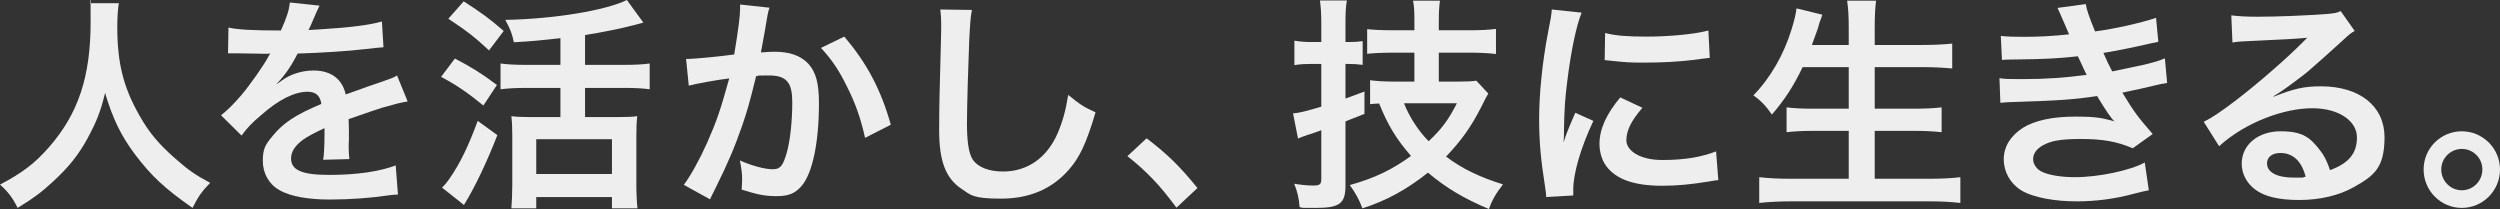
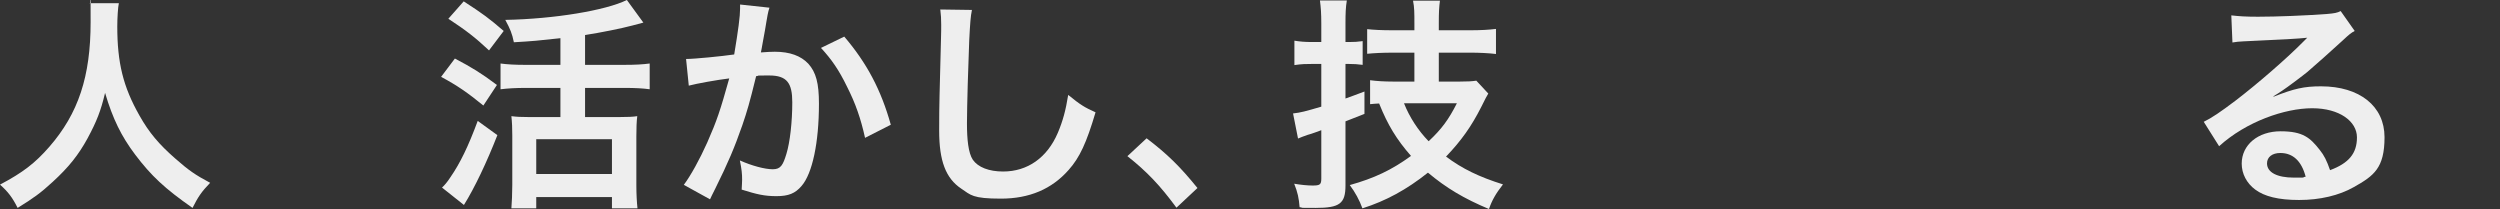
<svg xmlns="http://www.w3.org/2000/svg" id="_レイヤー_1" data-name=" レイヤー 1" version="1.1" viewBox="0 0 1106.3 92.5">
  <rect x="0" y="0" width="1106.3" height="92.5" fill="#333333" stroke="none" />
  <defs>
    <style>
      .cls-1 {
        fill: #eee;
        stroke-width: 0px;
      }
    </style>
  </defs>
  <path class="cls-1" d="M52.6,1.4c-.4,1.7-.7,6.7-.7,10.3,0,16.1,2.6,26.7,9.8,39.4,4.2,7.5,8.7,12.8,15.8,19,5.9,5.2,8.9,7.3,15.5,10.8-3.8,3.9-5.4,6.3-7.8,11.1-12.2-8.5-18.3-14.2-25.4-23.6-6.1-8.1-9.9-15.8-13.3-27.3-1.9,8-3.7,12.6-7.8,20.2-4,7.3-8.3,12.7-15.4,19.2-5.2,4.8-8.5,7.2-15.5,11.5-2.3-4.6-4.2-7.1-7.8-10.3,10.2-5.4,15.5-9.5,21.8-16.7,12.9-14.8,18.3-31.2,18.3-55.2s-.1-5.7-.4-8.4h12.9Z" />
-   <path class="cls-1" d="M101.1,12.2c4.1.9,10.5,1.3,23.2,1.3,2.7-6,3.6-9,4-12.4l13.1,1.4q-.6,1-4,9c-.5,1.1-.7,1.4-.9,1.8q.8-.1,6.3-.4c11.6-.7,20.7-1.8,26.2-3.4l.7,11.4q-2.8.2-7.9.8c-7.3.9-20,1.7-30.1,2-2.9,5.7-5.7,9.7-9.2,13.3v.2q.8-.5,2.1-1.5c3.7-2.8,9-4.5,14.1-4.5,7.8,0,12.7,3.7,14.3,10.6,7.7-2.8,12.8-4.6,15.3-5.4,5.4-1.9,5.8-2,7.4-3l4.7,11.5c-2.8.4-5.8,1.2-11.1,2.7-1.4.4-6.4,2.1-15,5.1v1.1q.1,2.6.1,4v4c-.1,1.7-.1,2.6-.1,3.3,0,2.2.1,3.6.3,5.3l-11.6.3c.4-1.8.6-6.9.6-11.6v-2.4c-4.9,2.3-7.5,3.7-9.6,5.2-3.5,2.6-5.2,5.3-5.2,8.2,0,5.2,4.8,7.3,16.9,7.3s22.3-1.5,29.4-4.2l1,12.9c-1.7,0-2.2.1-4.6.4-7.2,1.1-16.8,1.8-25.6,1.8s-17.2-1.2-22.3-4.2c-4.6-2.6-7.3-7.4-7.3-12.9s1.2-7.3,4.4-11.1c4.5-5.6,10.2-9.4,21.5-14.1-.5-3.7-2.5-5.4-6.1-5.4-5.8,0-12.8,3.5-20.5,10.3-4.2,3.5-6.5,6-8.7,9.1l-9.1-9c2.6-2,5.5-4.8,9-8.9,3.9-4.6,10-13.3,12-17.1q.4-.8.8-1.3c-.4,0-1.7.1-1.7.1-1.6,0-10.4-.2-12.6-.2q-1.9,0-2.8,0c-.3,0-.9,0-1.6,0l.2-11.4Z" />
  <path class="cls-1" d="M201.3,25.9c7.4,3.9,11.7,6.5,18.6,11.7l-6,9.1c-7-5.7-11.3-8.7-18.7-12.7l6.1-8.1ZM220.1,59.8c-4.7,12-10,23.2-14.8,30.9l-9.7-7.7c1.1-1,2.3-2.4,3.6-4.4,4.5-6.5,8-13.8,12.2-25.1l8.7,6.3ZM205.2.6c8.5,5.5,11.2,7.5,17.7,13.1l-6.5,8.6c-6.2-5.8-10.1-8.8-18-14l6.8-7.7ZM248,16.9c-10,1.1-12,1.3-20.6,1.8-.8-3.9-1.6-5.8-3.8-9.9,21.7-.4,44.5-4.2,53.8-8.8l7.3,10q-1.7.5-4.9,1.3c-4.9,1.3-13.8,3.1-20.9,4.2v13.2h17.4c4.8,0,8.3-.2,11.2-.6v11.4c-2.9-.4-6.4-.6-11.1-.6h-17.5v12.9h15.2c3.5,0,6.1-.1,7.9-.4-.3,2.3-.4,5.4-.4,9v21.5c0,3.9.2,7.6.5,10.3h-11.3v-5h-33.5v5h-11c.2-2.7.4-6.5.4-10.4v-21.8c0-3.2-.1-5.9-.4-8.6,2.3.3,4.3.4,7.9.4h13.8v-12.9h-15.5c-4.2,0-7.8.2-11,.6v-11.4c2.9.4,6.5.6,11,.6h15.5v-11.8ZM237.3,77h33.5v-15.4h-33.5v15.4Z" />
  <path class="cls-1" d="M340.5,3.4c-.3.9-.6,2-.8,3.1-.2,1.3-.3,1.8-.6,3.4q-.3,2.1-1.7,9.6c-.4,2.2-.4,2.4-.7,3.7,2.9-.2,4.3-.3,6.2-.3,6.6,0,11.5,1.8,14.8,5.3,3.4,3.8,4.7,8.6,4.7,17.7,0,17.2-2.9,30.9-7.7,36.4-2.8,3.3-5.8,4.5-11.1,4.5s-8.7-.8-15.4-2.9c.1-2,.2-3.4.2-4.4,0-2.6-.2-4.6-1-8.5,5.4,2.4,11.1,3.9,14.6,3.9s4.5-1.9,6-6.8c1.6-5.2,2.6-14.3,2.6-22.8s-2.3-11.9-10.2-11.9-3.5.1-5.8.3c-3,12.2-3.9,15.2-6.1,21.7-3.5,10-6.2,16.4-12,28.1l-1.5,3c-.3.6-.3.7-.8,1.7l-11.6-6.4c3-4,7-11.2,10.4-18.8,4.3-9.8,5.7-14,9.7-28.3-5.1.6-14.6,2.3-17.9,3.2l-1.2-11.8c3.7,0,15.8-1.2,21.3-2,1.8-10.8,2.6-16.9,2.6-20.2v-1.9l13,1.4ZM373.6,16.2c10,11.7,16.3,23.6,20.6,39l-11.4,5.8c-1.9-8.6-4.2-15.2-8-22.7-3.6-7.4-6.8-12-11.5-17.1l10.3-5Z" />
  <path class="cls-1" d="M430.1,4.4c-.6,2.9-.8,5.8-1.2,13.5-.4,9.3-1,29.6-1,36.7s.6,13.1,2.6,16.1c2.3,3.3,7.1,5.2,13.4,5.2,10.8,0,19.5-6.1,24.2-17.1,2.2-5.2,3.5-9.9,4.6-16.8,5.4,4.4,7.2,5.5,12.1,7.7-4,13.5-7,20-11.9,25.5-7.5,8.5-17.4,12.7-30,12.7s-13.3-1.6-17.5-4.4c-6.9-4.6-9.8-12.3-9.8-25.7s.2-15.2.8-40.3c.1-3,.1-5.1.1-6.5,0-2.8-.1-4.2-.4-6.8l14,.2Z" />
  <path class="cls-1" d="M507.4,61.2c9.2,7,14.8,12.5,22.5,22l-9.3,8.7c-7.3-9.9-13-15.9-21.7-22.8l8.5-7.9Z" />
  <path class="cls-1" d="M580.5,28.3c-2.5,0-4.3,0-7.7.5v-10.8c2.4.4,4.6.6,7.8.6h4.1v-8.2c0-4.5-.2-7.1-.6-10.2h11.9c-.5,3.1-.6,5.7-.6,10.1v8.3h1.6c2.2,0,3.9-.1,6-.4v10.5c-2.2-.3-3.9-.4-6.1-.4h-1.5v15.3c3-1.1,4.2-1.5,8.4-3.1v9.9q-5.2,2-8.4,3.3v28.4c0,8-2.6,9.9-13.2,9.9s-4-.1-7.1-.3c-.3-4-.9-6.7-2.4-10.4,2.9.5,5.9.8,8.1.8,3.3,0,3.9-.4,3.9-3.1v-21.4c-1.2.5-2.1.8-2.7,1q-1.9.7-3.4,1.1c-1.4.5-3.1,1.1-4.2,1.6l-2.2-11.1c3.5-.4,5.3-.9,12.5-3v-18.9h-4.2ZM625.9,23.3h-9.4c-4.6,0-8.6.2-11.5.5v-10.9c2.8.3,6.3.5,11.4.5h9.5v-3c0-4.8,0-7-.6-10.1h11.9c-.4,3.2-.5,5.3-.5,10v3.1h13.9c4.5,0,8.2-.2,11.4-.6v11.1c-3.1-.4-7.7-.6-11.4-.6h-13.9v12.8h9.4c3.1,0,5.4-.1,7.2-.4l5.3,5.7c-.8,1.3-1.2,2.1-3.1,5.9-4.4,8.7-8.9,15-15.6,22,7.2,5.4,14.7,9,25.2,12.3-3.2,4.1-4.9,7.1-6.2,10.9-11-4.6-18.9-9.3-27-16.1-9.4,7.5-18.6,12.5-29,15.8-1.3-3.6-3.2-7.1-5.6-10.3,10.8-3,18.6-6.7,27.1-12.9-6.4-7.3-10.3-13.7-14.1-23.2-1.6.1-2.2.1-4,.3v-10.6c2.9.4,6.5.6,10.1.6h9.5v-12.8ZM621.3,45.7c2.4,6.1,6.3,12.1,10.9,16.8,5.8-5.4,8.9-9.7,12.5-16.8h-23.4Z" />
-   <path class="cls-1" d="M684.2,87.2c0-1.8-.2-2.4-.5-4.7-1.9-12.1-2.6-19.8-2.6-29.9s1.2-24.3,4.1-39.1c1.1-5.6,1.3-6.6,1.5-9.3l13.2,1.4c-2.4,5.9-4.7,17.1-6.3,29.9-1,7.5-1.4,13.4-1.5,22.1,0,2.2,0,3-.2,5.5,1.1-3.5,1.3-4.2,5.2-13.2l8,3.6c-5.5,11.6-8.9,23.2-8.9,30.3s0,1.4,0,2.7l-12.1.7ZM726.8,47.7c-5,5.8-7.1,10.1-7.1,14.4s5.5,8.7,15.9,8.7,17.5-1.4,23.8-3.8l1,12.7c-1.4.1-1.8.2-4.1.6-8,1.3-14.1,1.9-20.7,1.9-12.4,0-20.4-2.8-24.8-8.7-1.9-2.5-3-6.2-3-9.8,0-6.5,3-13.2,9.2-20.6l9.8,4.6ZM710.3,14.6c4.5,1.2,9.8,1.6,18.5,1.6s20.6-.9,27.2-2.7l.6,12.1c-.8,0-2.3.3-7.1.9-6.4.8-14,1.2-21.4,1.2s-7.4,0-18-1.1l.2-12Z" />
-   <path class="cls-1" d="M797.7,29.7c-4.1,8.6-8.1,14.6-13.6,21-2.6-3.8-4.9-6.2-8.2-8.5,7.5-7.6,13.5-18.1,16.9-29.2,1.3-4.3,1.8-6.4,2.2-9.3l11.4,2.8q-.2.8-.9,2.6c-.3.7-.3.8-1,3.3-.5,1.5-1.4,4-2.7,7.5h16.3v-7.6c0-5.2-.2-8.3-.7-12h12.8c-.4,3.3-.6,6.6-.6,11.9v7.7h20.8c5.1,0,9.4-.2,13.5-.6v11c-4.3-.4-8.4-.6-13.2-.6h-21.1v18.4h17.3c5,0,9-.2,12.3-.6v11c-3.6-.4-7.6-.6-12.3-.6h-17.3v21.2h24c5.7,0,9.9-.2,13.9-.7v11.4c-4.7-.5-8.3-.7-13.6-.7h-61.2c-5.2,0-9.5.2-14.2.7v-11.4c4.3.5,8.6.7,13.9.7h25.7v-21.2h-15.4c-4.7,0-8.7.2-12.1.6v-11c3.2.4,6.5.6,12,.6h15.5v-18.4h-20.4Z" />
-   <path class="cls-1" d="M885.4,15.9c2.9.3,5.2.4,9.6.4,7.6,0,13-.3,20.6-1.1q-.3-.8-1.1-2.6c-2.5-5.8-3.9-8.9-4-9.1l12.5-1.7c.4,2.5,1.4,5.5,4.1,12.1,8.5-1.1,20.1-3.7,27-6l1,10.6q-1,.2-3.4.7c-6.7,1.6-17.8,3.8-20.9,4.2,1.6,3.7,2.2,5,3.9,8.2,8.6-1.8,13.2-2.8,13.8-2.9,5.7-1.4,6.9-1.8,9.5-2.9l1,10.9c-1.9.3-4,.7-6.3,1.3-4.1,1-7.4,1.7-9.8,2.2q-2.5.5-3.7.8c5.2,8.6,6.8,10.7,13.4,18.3l-8.8,6.3c-7.2-3-13.2-4.1-23-4.1s-13.4,1-16.8,2.8c-2.8,1.6-4.3,3.7-4.3,6.1s1.7,4.7,4.3,5.8c3.2,1.4,8.5,2.2,14.3,2.2,10.4,0,24.5-3,30.8-6.5l1.8,12.3q-1.9.3-6.5,1.5c-8.5,2.3-16.8,3.4-25.6,3.4s-18.8-1.5-24.4-4.9c-4.8-3-7.7-8.1-7.7-13.7s3-10.4,8.4-13.9c5.2-3.3,13.2-5,23.3-5s11.9.7,17.3,2.1c-1.6-1.5-3.5-4.3-7.7-11.2-10.6,1.6-17,2-38.7,2.7-1.7.1-2.4.1-4.1.3l-.4-10.9c2.9.4,3.5.4,10.3.4,10.5,0,18.8-.6,28.3-1.9-.6-1.2-1-1.8-1.8-3.7-1-2.1-1.3-2.7-2.1-4.5-8,.9-15.2,1.3-26.8,1.4-4.2,0-4.7.1-6.8.2l-.5-10.6Z" />
  <path class="cls-1" d="M1006.1,42.8c9.1-3.6,13.5-4.6,21-4.6,17.1,0,28.1,8.8,28.1,22.5s-4.7,17.1-13.6,22.1c-6.5,3.7-15,5.7-24.2,5.7s-15.4-1.6-19.4-4.6c-3.8-2.8-6-7-6-11.5,0-8.3,7.2-14.3,17.2-14.3s13.1,2.9,17.3,8.2c2,2.5,3.1,4.7,4.6,9,8.3-3.1,11.9-7.4,11.9-14.5s-7.7-12.9-19.8-12.9-29.2,5.9-41.2,16.8l-6.8-10.8c3.5-1.7,7.5-4.4,14.1-9.4,9.3-7.1,22.3-18.3,29.9-26,.2-.2,1.2-1.2,1.8-1.8h0c-3.8.4-10.2.8-28.3,1.6-2.2.1-2.9.2-4.8.5l-.5-12c3.4.4,6.3.6,11.8.6,8.5,0,20.7-.5,30.4-1.2,3.5-.3,4.6-.5,6.2-1.3l6.2,8.8c-1.7.9-2.4,1.5-5.2,4.1-5,4.6-12.3,11.1-15.7,14-1.8,1.5-9,6.9-11,8.2q-2.5,1.7-4.1,2.6l.2.2ZM1009.1,67.7c-3.6,0-5.9,1.8-5.9,4.6,0,4,4.5,6.3,11.9,6.3s2.4,0,5.2-.4c-1.8-6.9-5.6-10.5-11.2-10.5Z" />
-   <path class="cls-1" d="M1106.3,75c0,9.4-7.6,17-16.9,17s-16.9-7.6-16.9-17,7.6-16.9,16.9-16.9,16.9,7.6,16.9,16.9ZM1080.3,75c0,5.1,4.1,9.2,9.1,9.2s9.1-4.1,9.1-9.2-4.1-9.1-9.1-9.1-9.1,4.1-9.1,9.1Z" />
</svg>